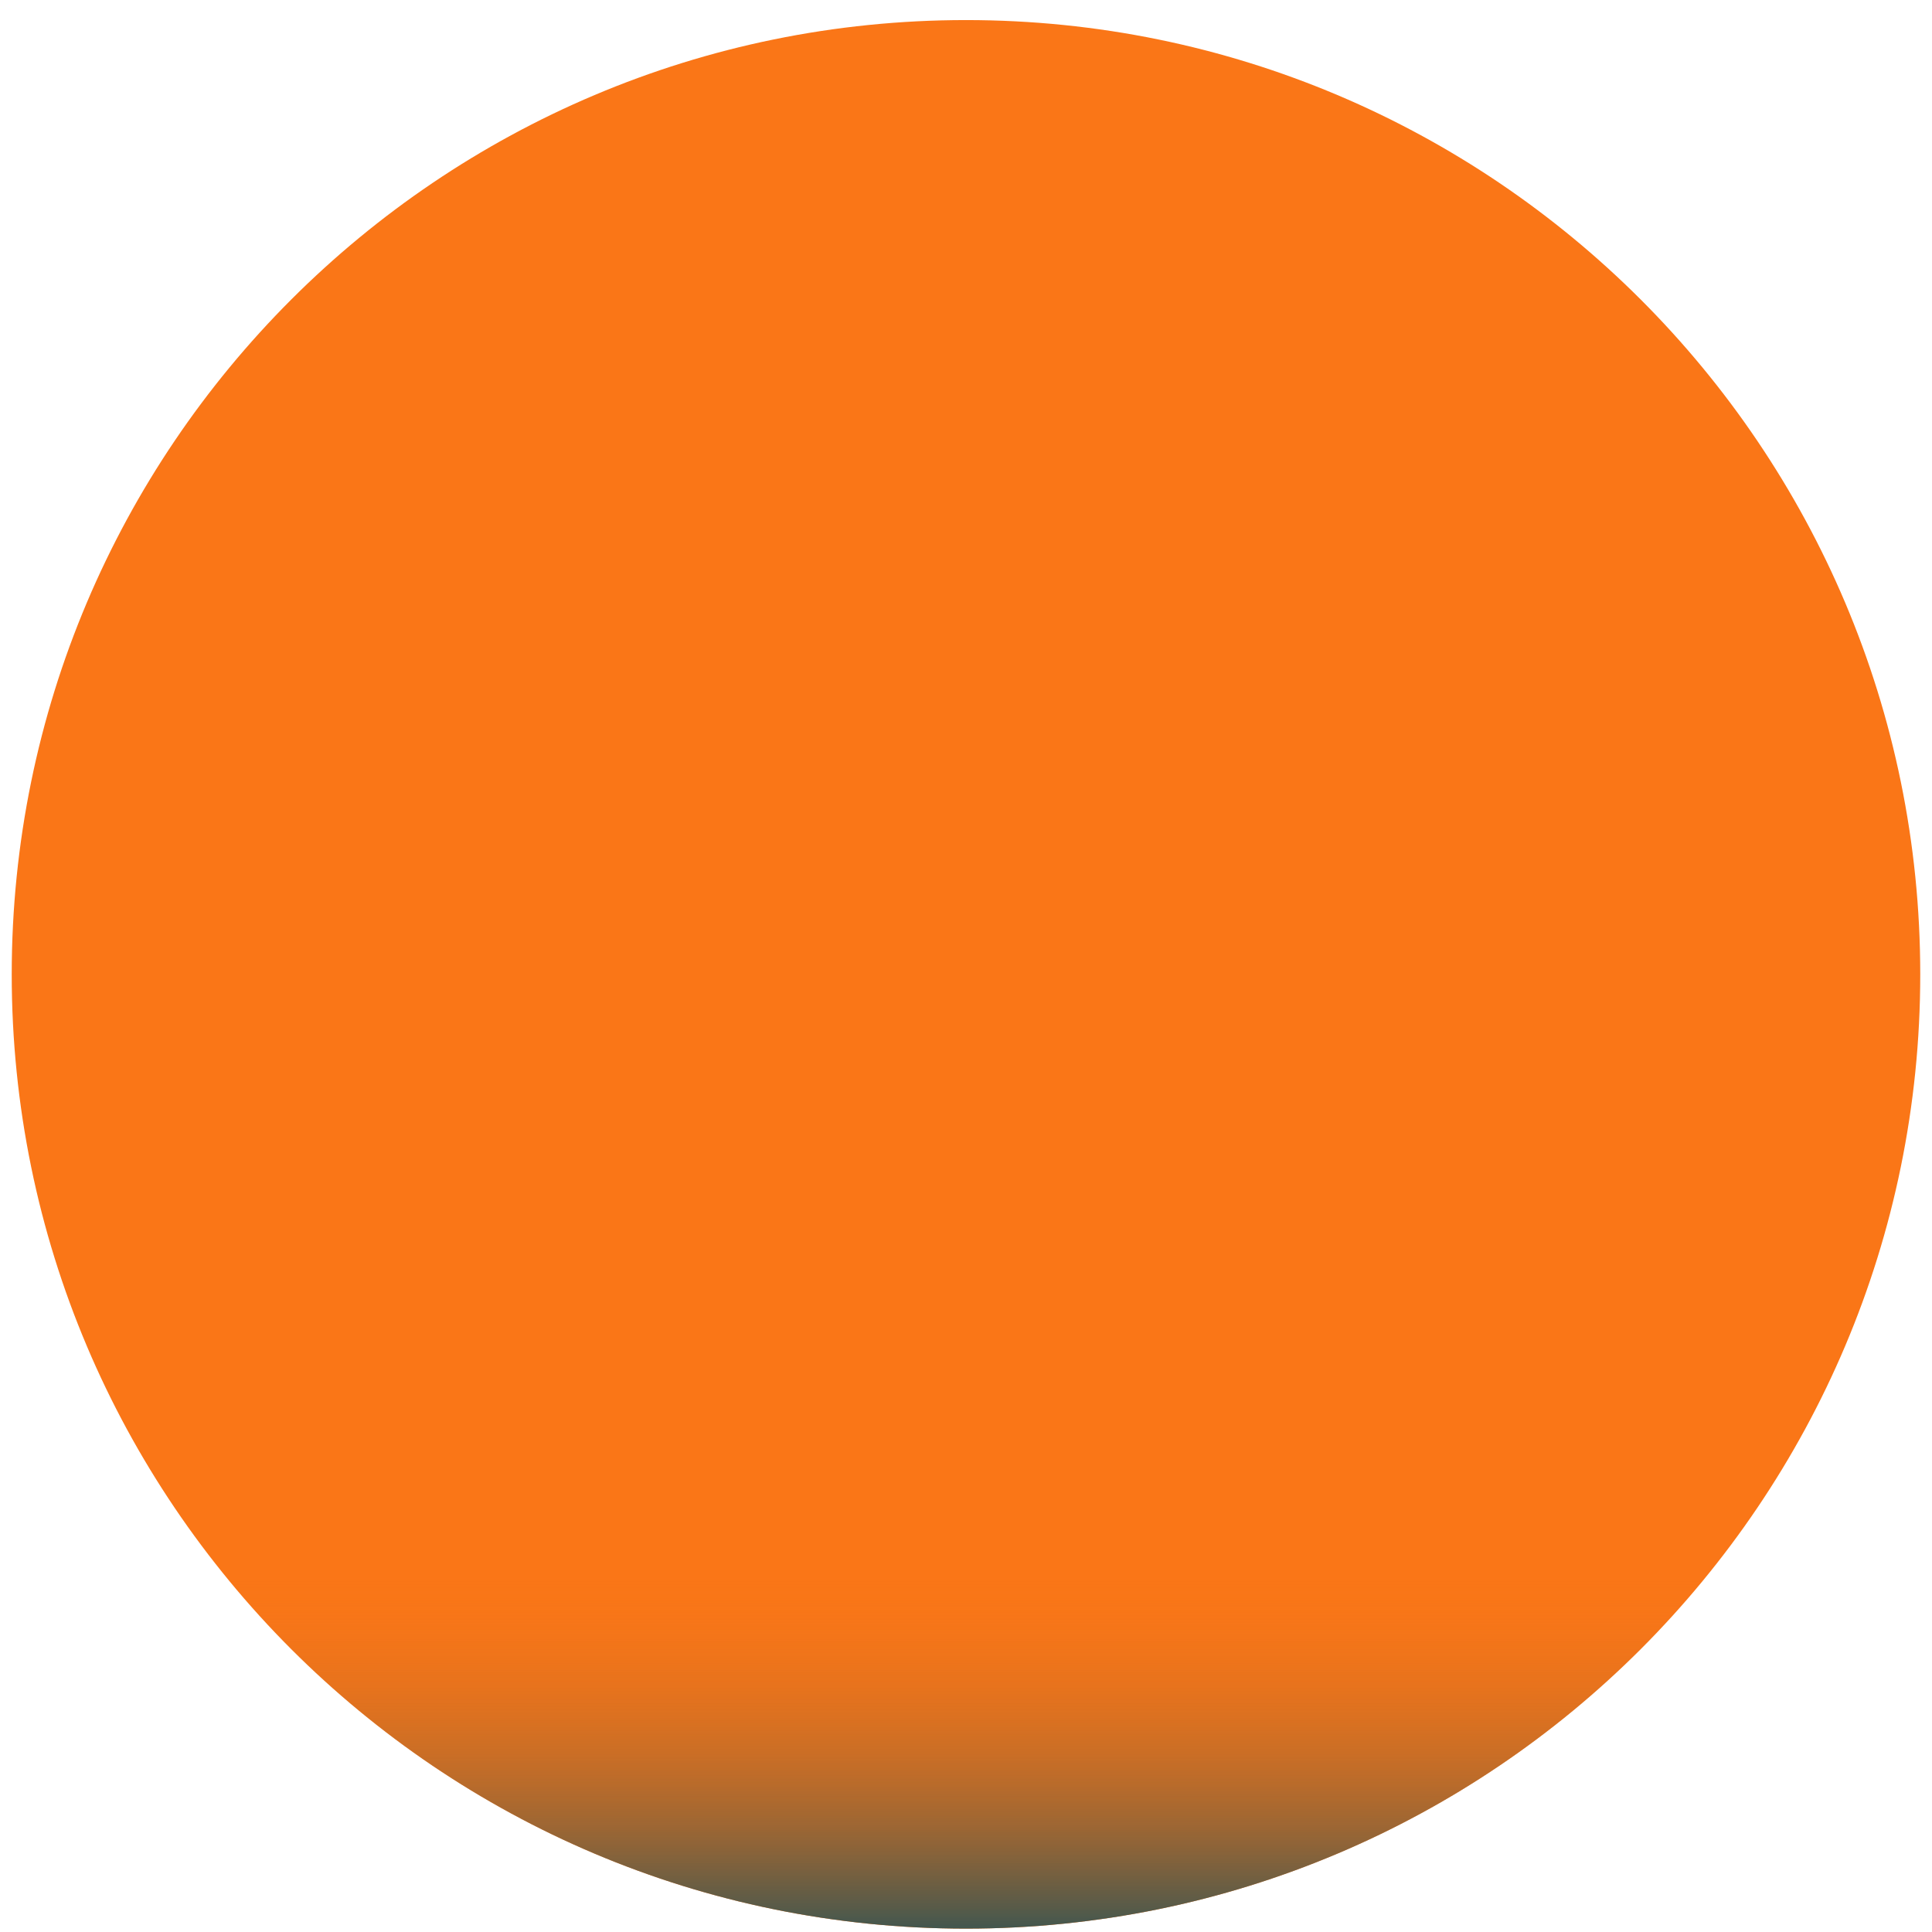
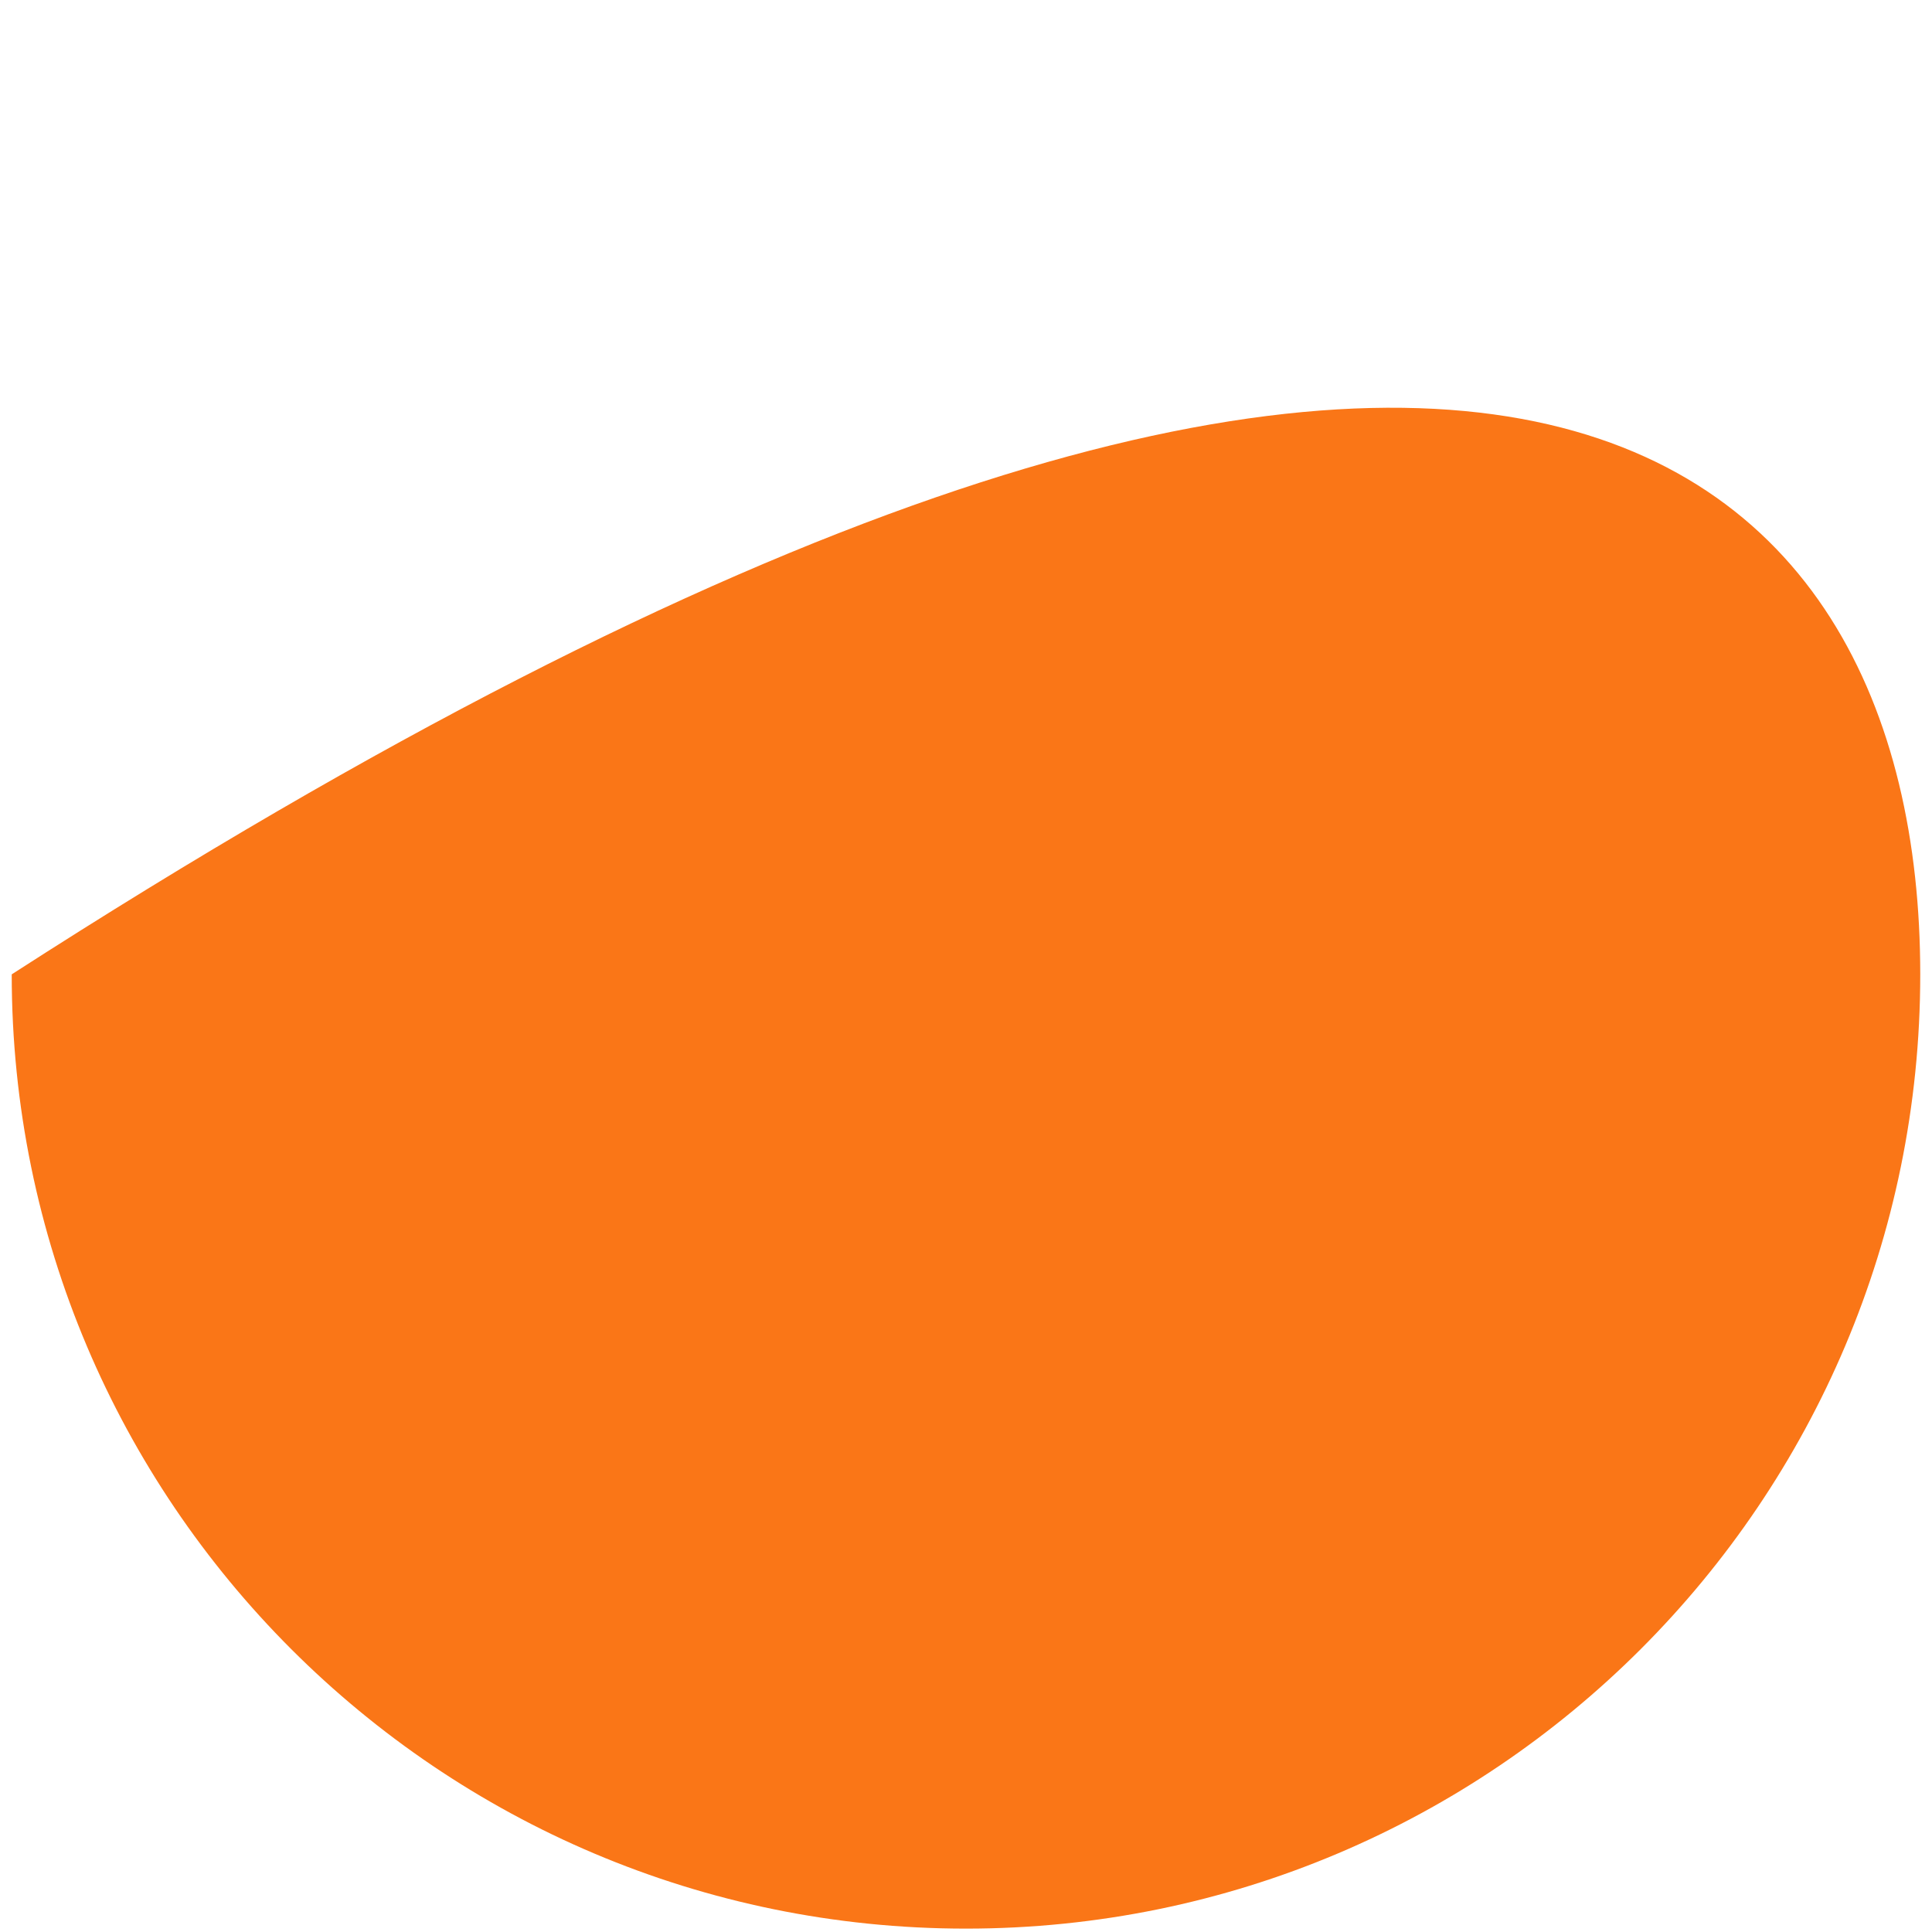
<svg xmlns="http://www.w3.org/2000/svg" width="72" height="72" viewBox="0 0 72 72" fill="none">
-   <path d="M71.562 36.311C71.562 55.952 55.641 71.874 36 71.874C16.359 71.874 0.437 55.952 0.437 36.311C0.437 16.67 16.359 0.748 36 0.748C55.641 0.748 71.562 16.67 71.562 36.311Z" fill="#FA7617" />
-   <path d="M71.562 36.311C71.562 55.952 55.641 71.874 36 71.874C16.359 71.874 0.437 55.952 0.437 36.311C0.437 16.67 16.359 0.748 36 0.748C55.641 0.748 71.562 16.67 71.562 36.311Z" fill="url(#paint0_linear_26_8906)" />
+   <path d="M71.562 36.311C71.562 55.952 55.641 71.874 36 71.874C16.359 71.874 0.437 55.952 0.437 36.311C55.641 0.748 71.562 16.67 71.562 36.311Z" fill="#FA7617" />
  <defs>
    <linearGradient id="paint0_linear_26_8906" x1="36" y1="71.874" x2="36" y2="58.538" gradientUnits="userSpaceOnUse">
      <stop stop-color="#42574F" />
      <stop offset="1" stop-color="#FA7617" stop-opacity="0" />
    </linearGradient>
  </defs>
</svg>